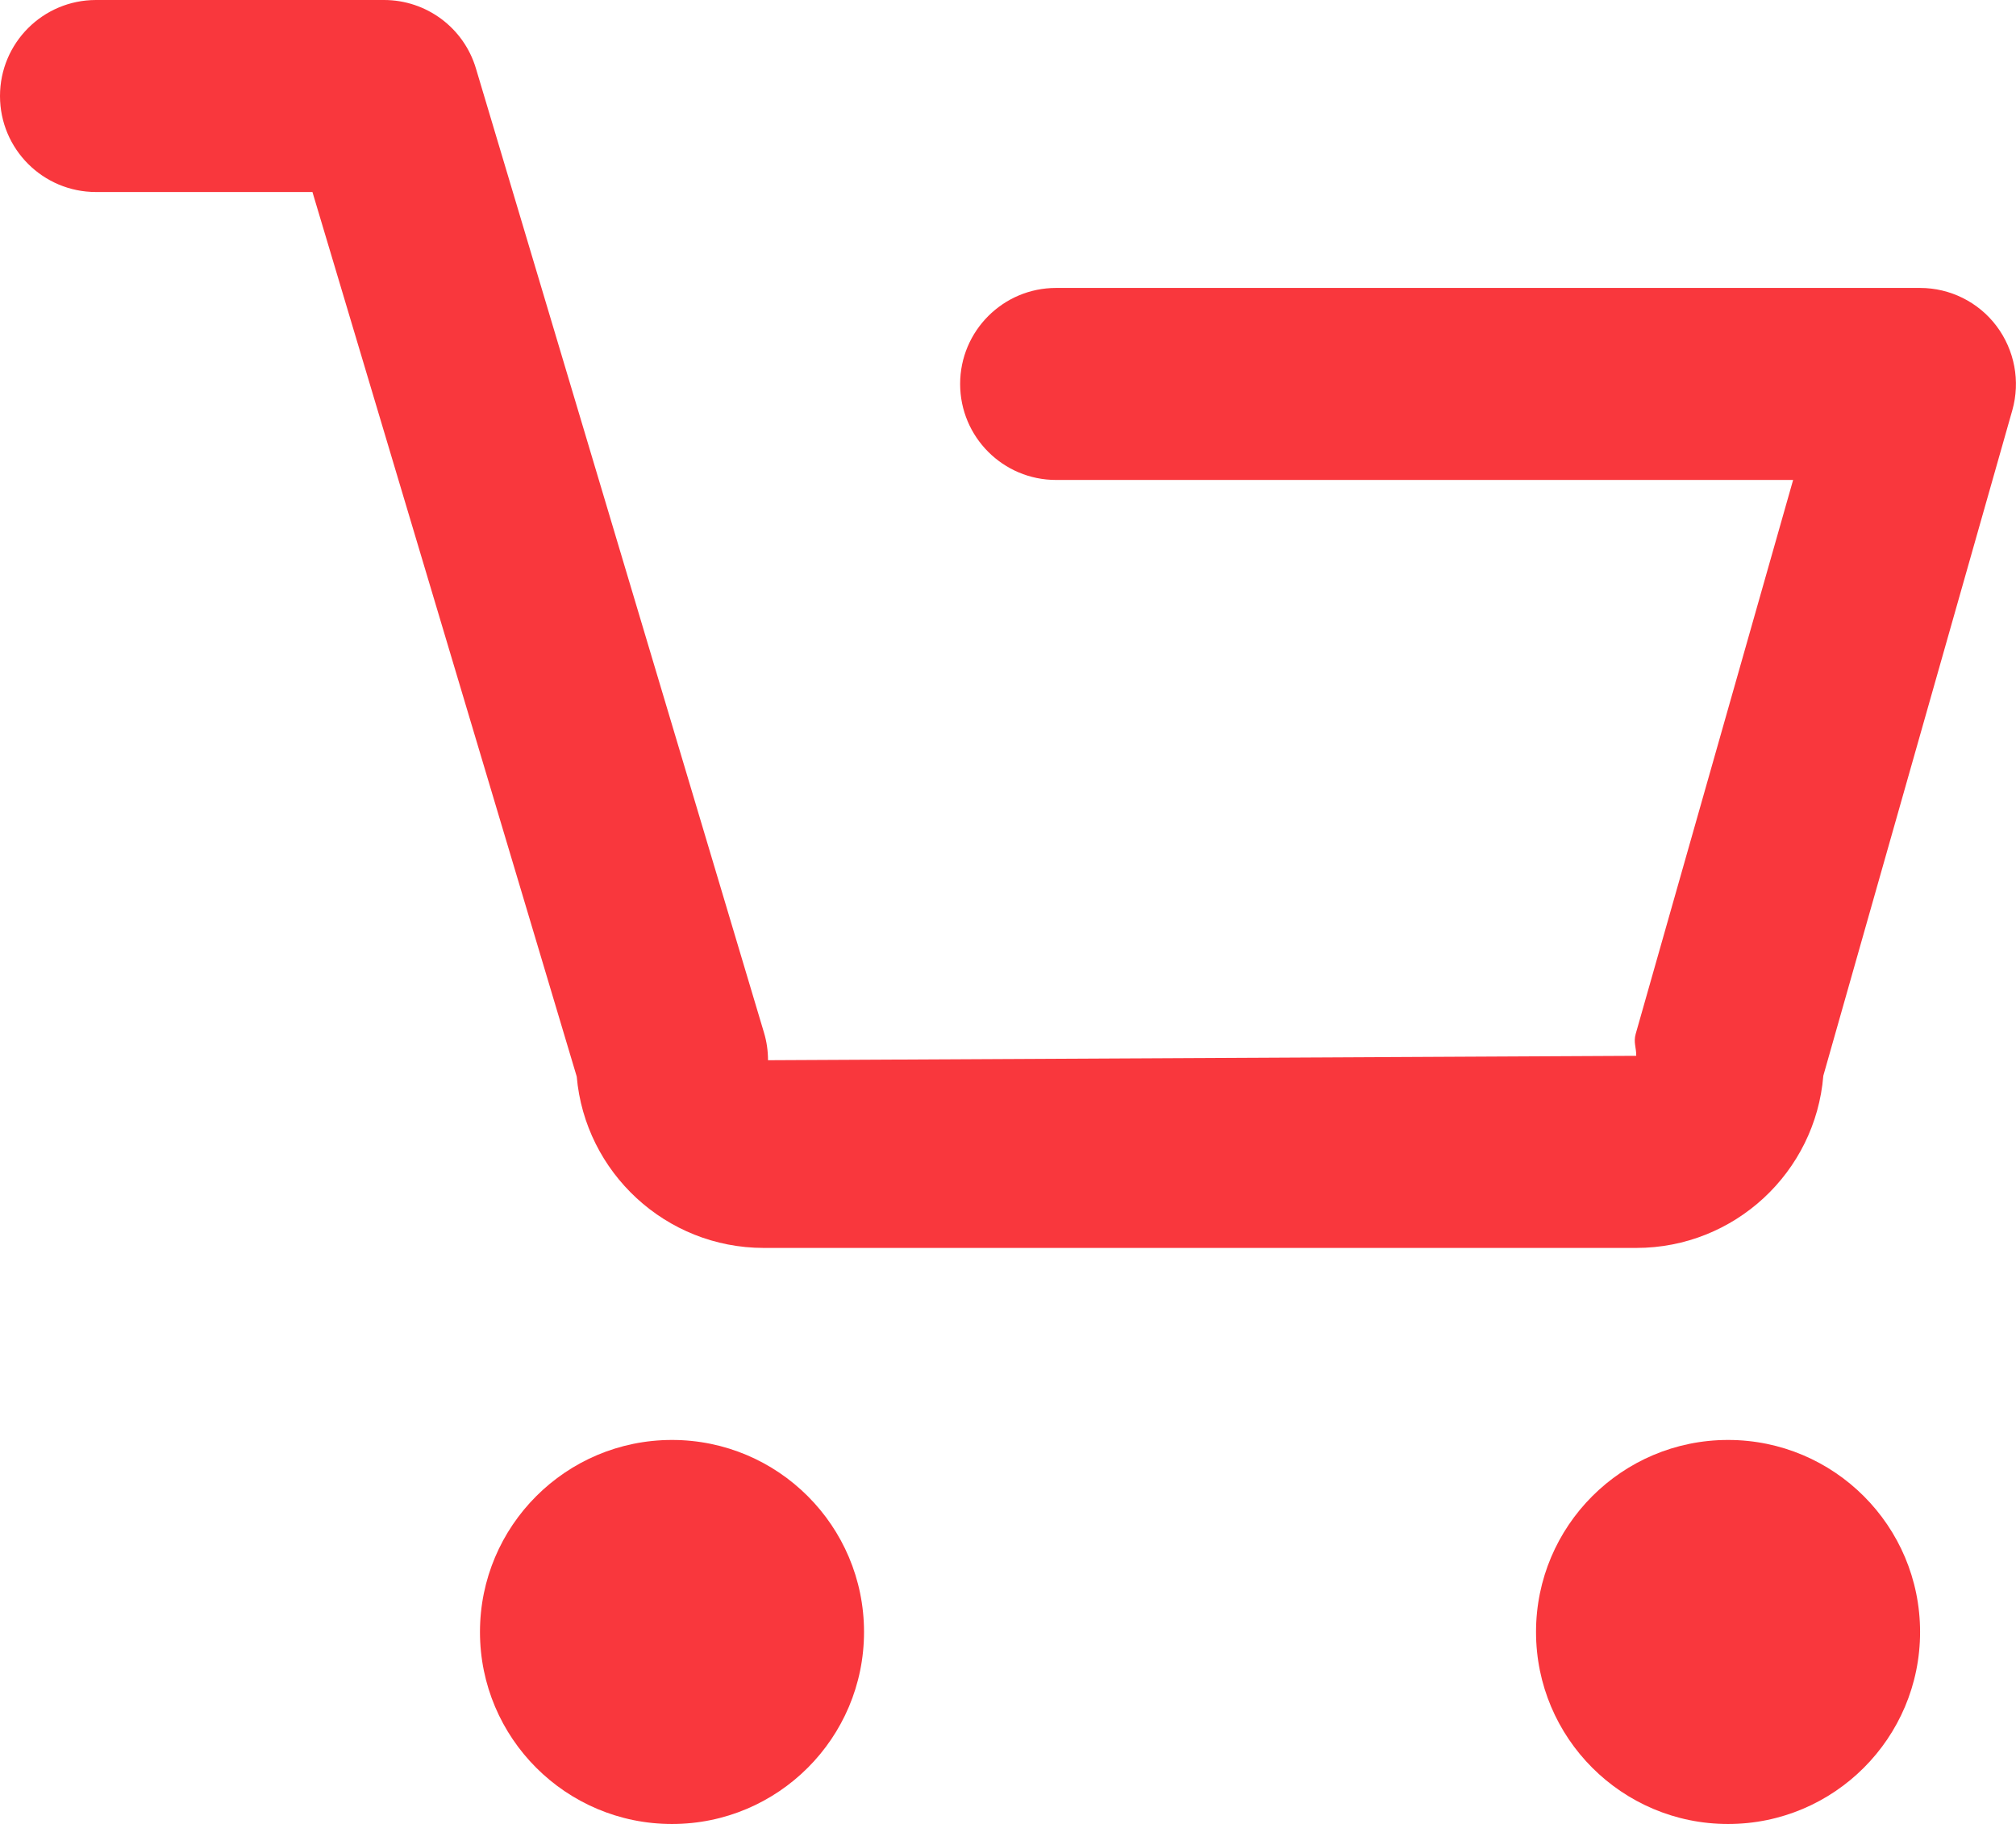
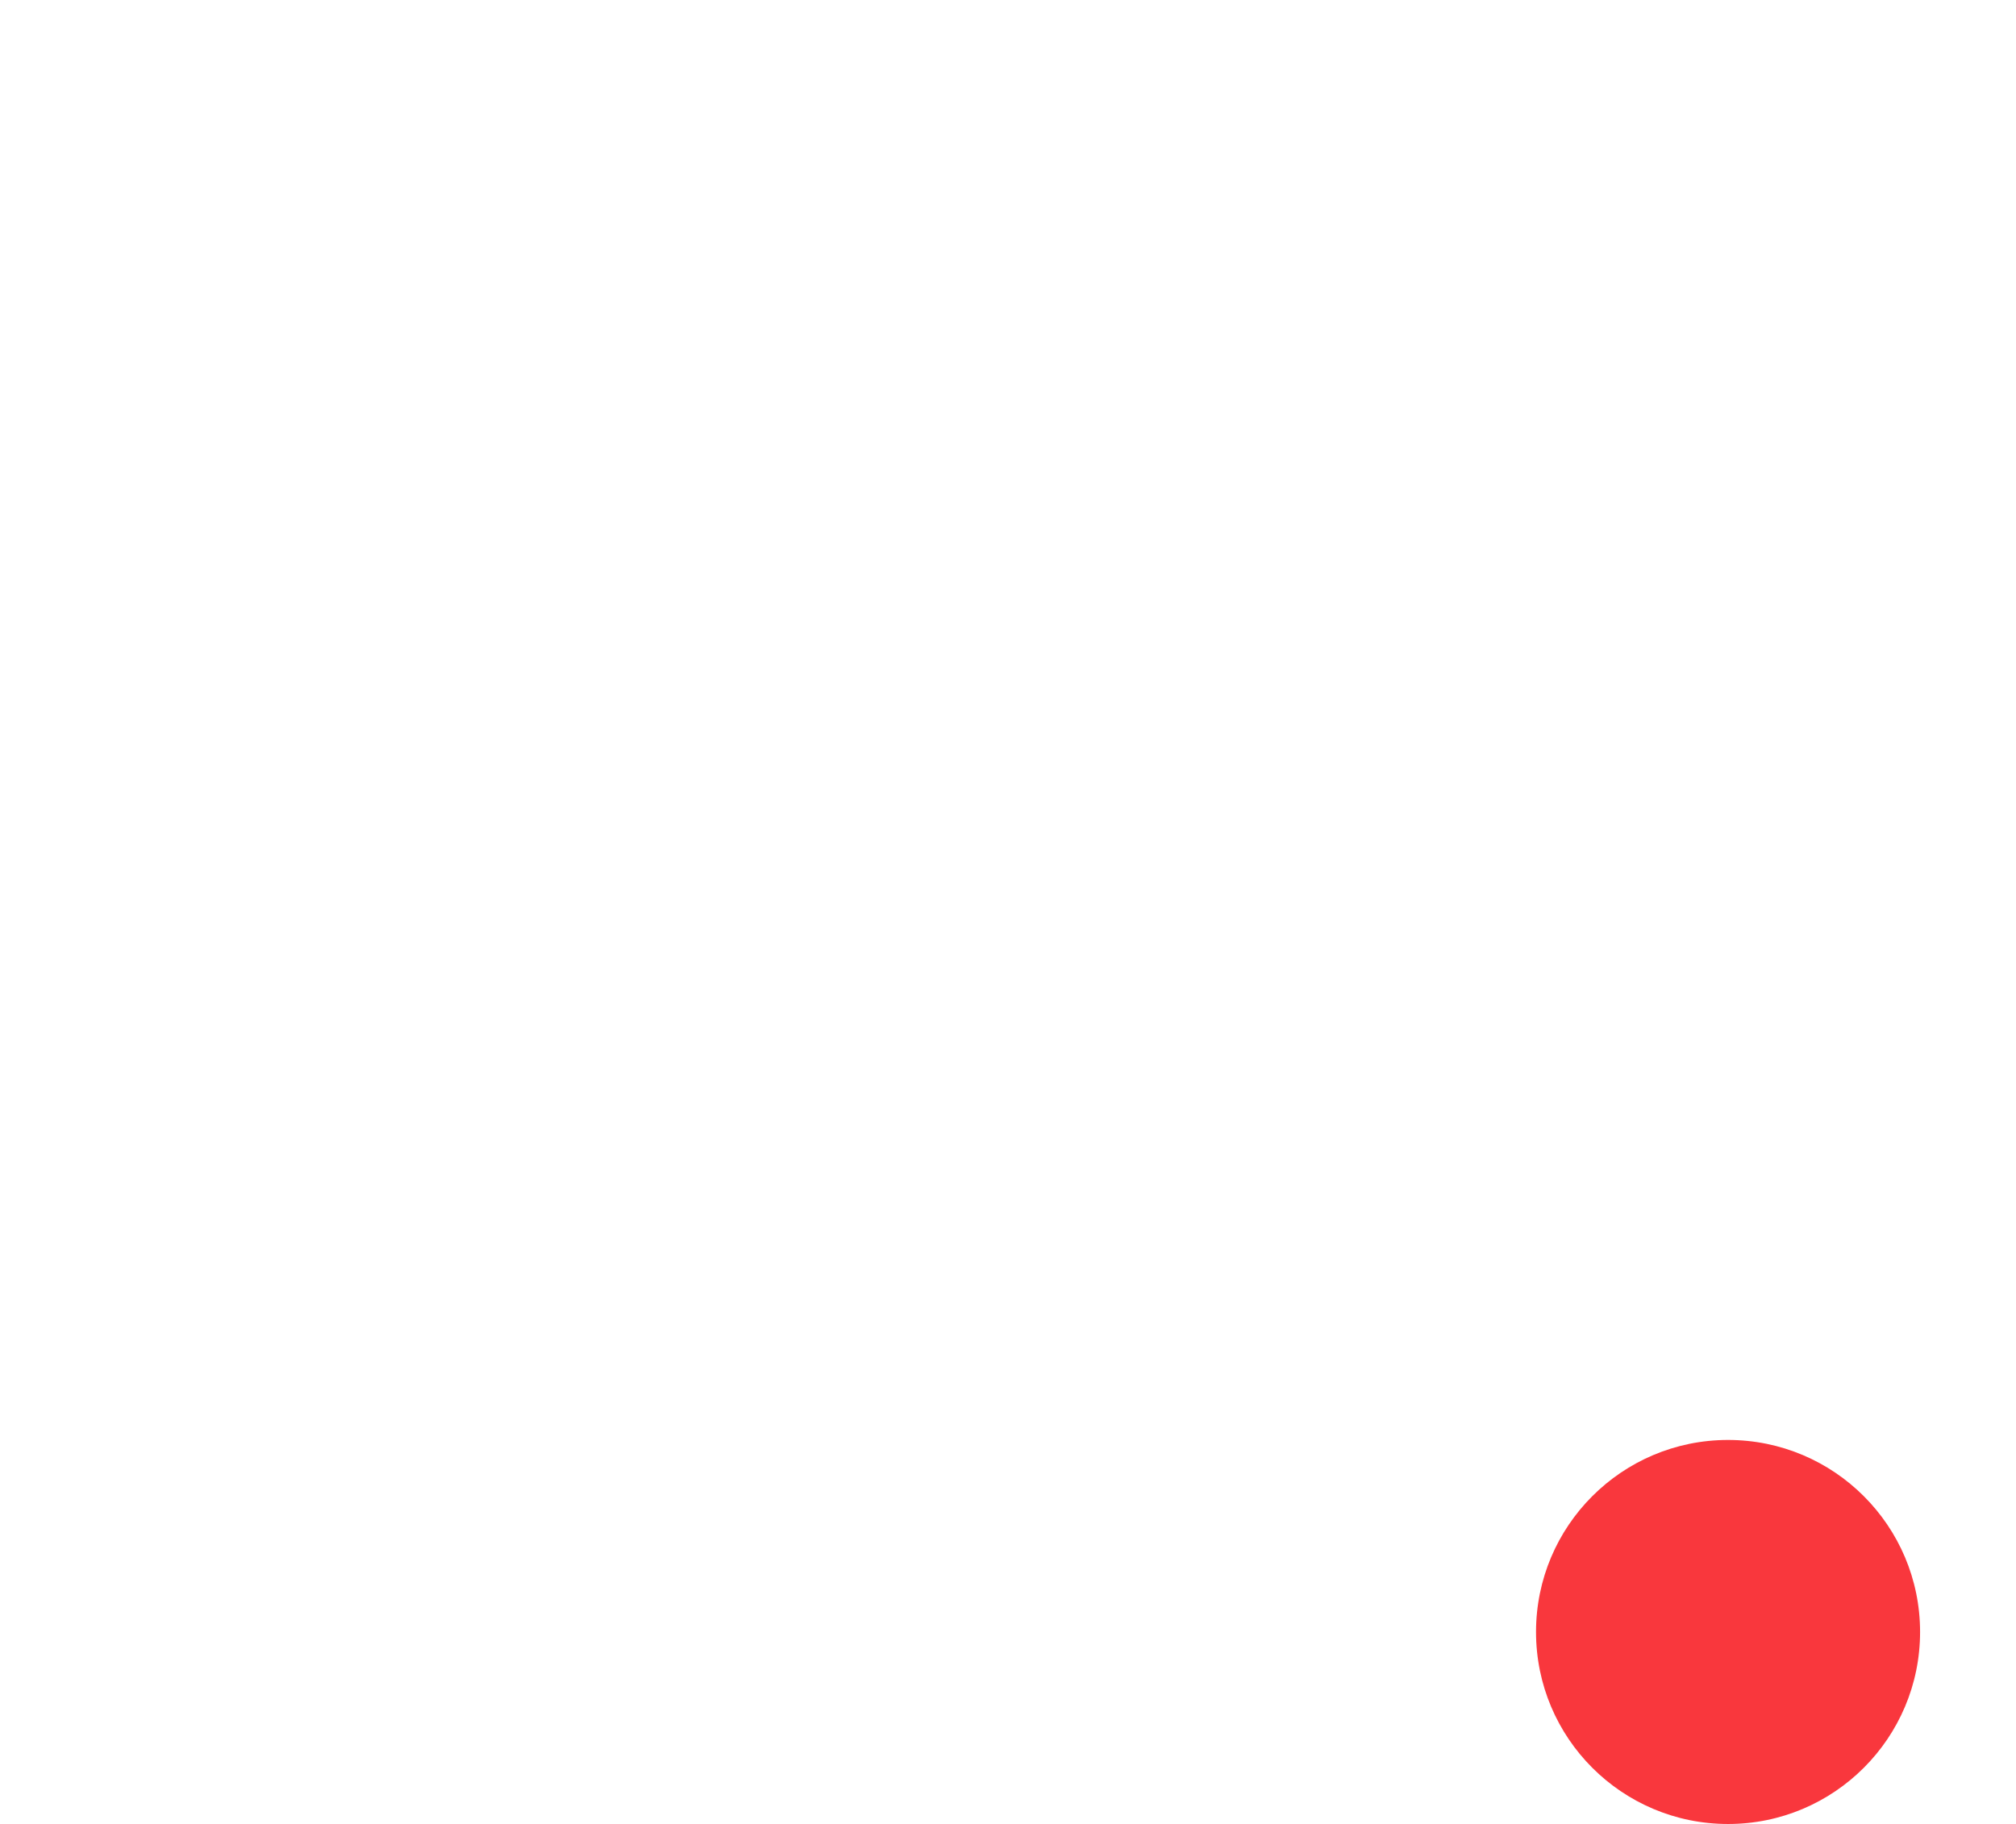
<svg xmlns="http://www.w3.org/2000/svg" version="1.1" id="Layer_1" x="0px" y="0px" width="21.564px" height="19.511px" viewBox="0 0 21.564 19.511" enable-background="new 0 0 21.564 19.511" xml:space="preserve">
  <g id="icon_20_">
    <g>
-       <path fill="#F9373D" d="M17.502,13.349H8.17c-1.048,0-1.912-0.807-2.001-1.833L3.342,2.054H1.027C0.46,2.054,0,1.595,0,1.027    C0,0.459,0.46,0,1.027,0h3.081c0.454,0,0.854,0.298,0.983,0.733l3.081,10.313c0.029,0.096,0.043,0.195,0.043,0.295l9.287-0.047    c0-0.094-0.031-0.144-0.006-0.234l1.684-5.926h-7.884c-0.566,0-1.026-0.459-1.026-1.027c0-0.567,0.46-1.027,1.026-1.027h9.242    c0.321,0,0.625,0.151,0.818,0.408c0.193,0.257,0.256,0.59,0.169,0.899l-2.022,7.12C19.419,12.539,18.554,13.349,17.502,13.349z" />
-       <circle fill="#F9373D" cx="7.188" cy="17.457" r="2.054" />
      <circle fill="#F9373D" cx="18.484" cy="17.457" r="2.054" />
    </g>
  </g>
</svg>